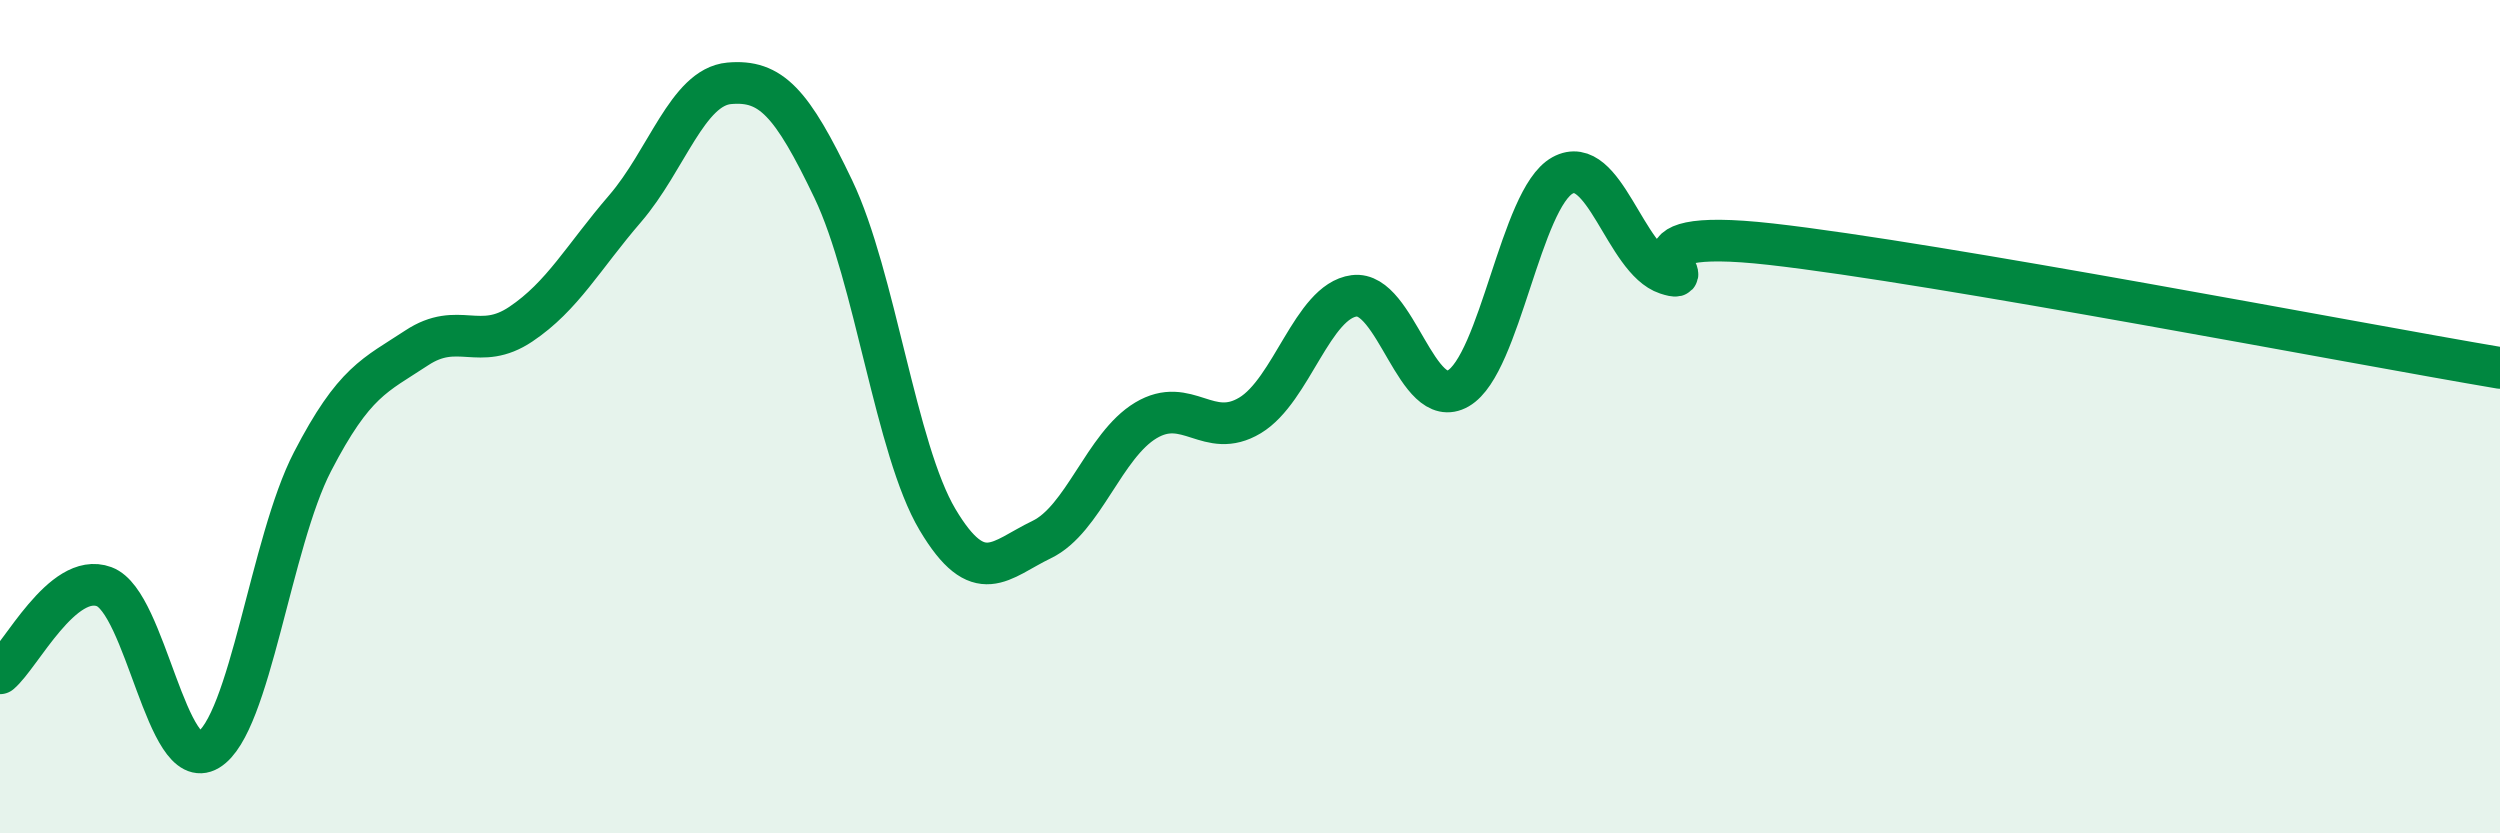
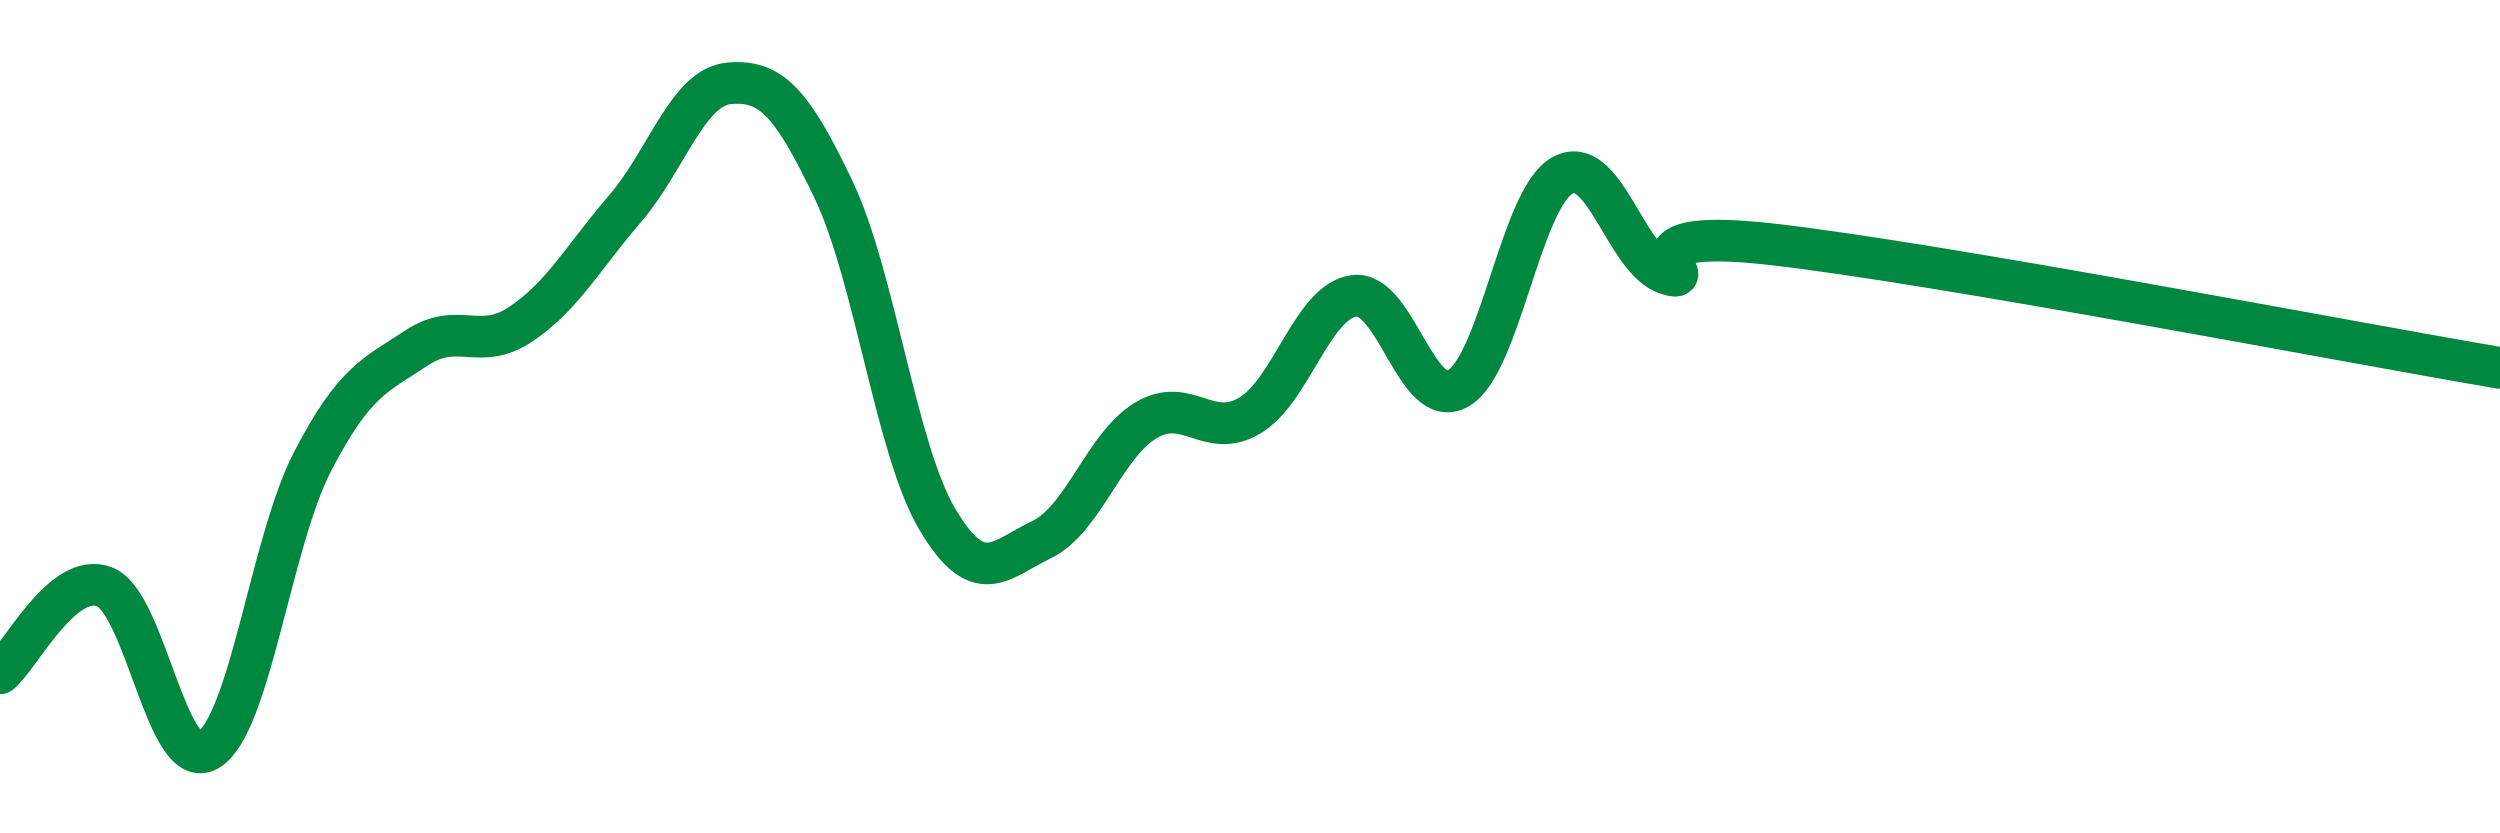
<svg xmlns="http://www.w3.org/2000/svg" width="60" height="20" viewBox="0 0 60 20">
-   <path d="M 0,16.16 C 0.5,15.74 1.5,13.71 2.5,14.08 C 3.5,14.45 4,18.6 5,18 C 6,17.4 6.5,13.01 7.5,11.08 C 8.5,9.15 9,9.01 10,8.35 C 11,7.69 11.5,8.45 12.5,7.78 C 13.5,7.11 14,6.17 15,5.01 C 16,3.85 16.5,2.09 17.5,2 C 18.5,1.91 19,2.45 20,4.54 C 21,6.63 21.5,10.79 22.5,12.47 C 23.5,14.15 24,13.43 25,12.95 C 26,12.47 26.5,10.69 27.5,10.09 C 28.5,9.49 29,10.57 30,9.97 C 31,9.37 31.5,7.23 32.5,7.1 C 33.5,6.97 34,9.9 35,9.32 C 36,8.74 36.5,4.76 37.5,4.21 C 38.5,3.66 39,6.24 40,6.57 C 41,6.9 38.5,5.41 42.5,5.86 C 46.5,6.31 56.5,8.24 60,8.83L60 20L0 20Z" fill="#008740" opacity="0.1" stroke-linecap="round" stroke-linejoin="round" />
  <path d="M 0,16.16 C 0.5,15.74 1.5,13.71 2.5,14.08 C 3.5,14.45 4,18.6 5,18 C 6,17.4 6.5,13.01 7.5,11.08 C 8.5,9.15 9,9.01 10,8.35 C 11,7.69 11.5,8.45 12.5,7.78 C 13.5,7.11 14,6.17 15,5.01 C 16,3.85 16.5,2.09 17.5,2 C 18.5,1.91 19,2.45 20,4.54 C 21,6.63 21.5,10.79 22.5,12.47 C 23.5,14.15 24,13.43 25,12.95 C 26,12.47 26.5,10.69 27.5,10.09 C 28.5,9.49 29,10.57 30,9.97 C 31,9.37 31.5,7.23 32.5,7.1 C 33.5,6.97 34,9.9 35,9.32 C 36,8.74 36.5,4.76 37.5,4.21 C 38.5,3.66 39,6.24 40,6.57 C 41,6.9 38.5,5.41 42.5,5.86 C 46.5,6.31 56.5,8.24 60,8.83" stroke="#008740" stroke-width="1" fill="none" stroke-linecap="round" stroke-linejoin="round" />
</svg>